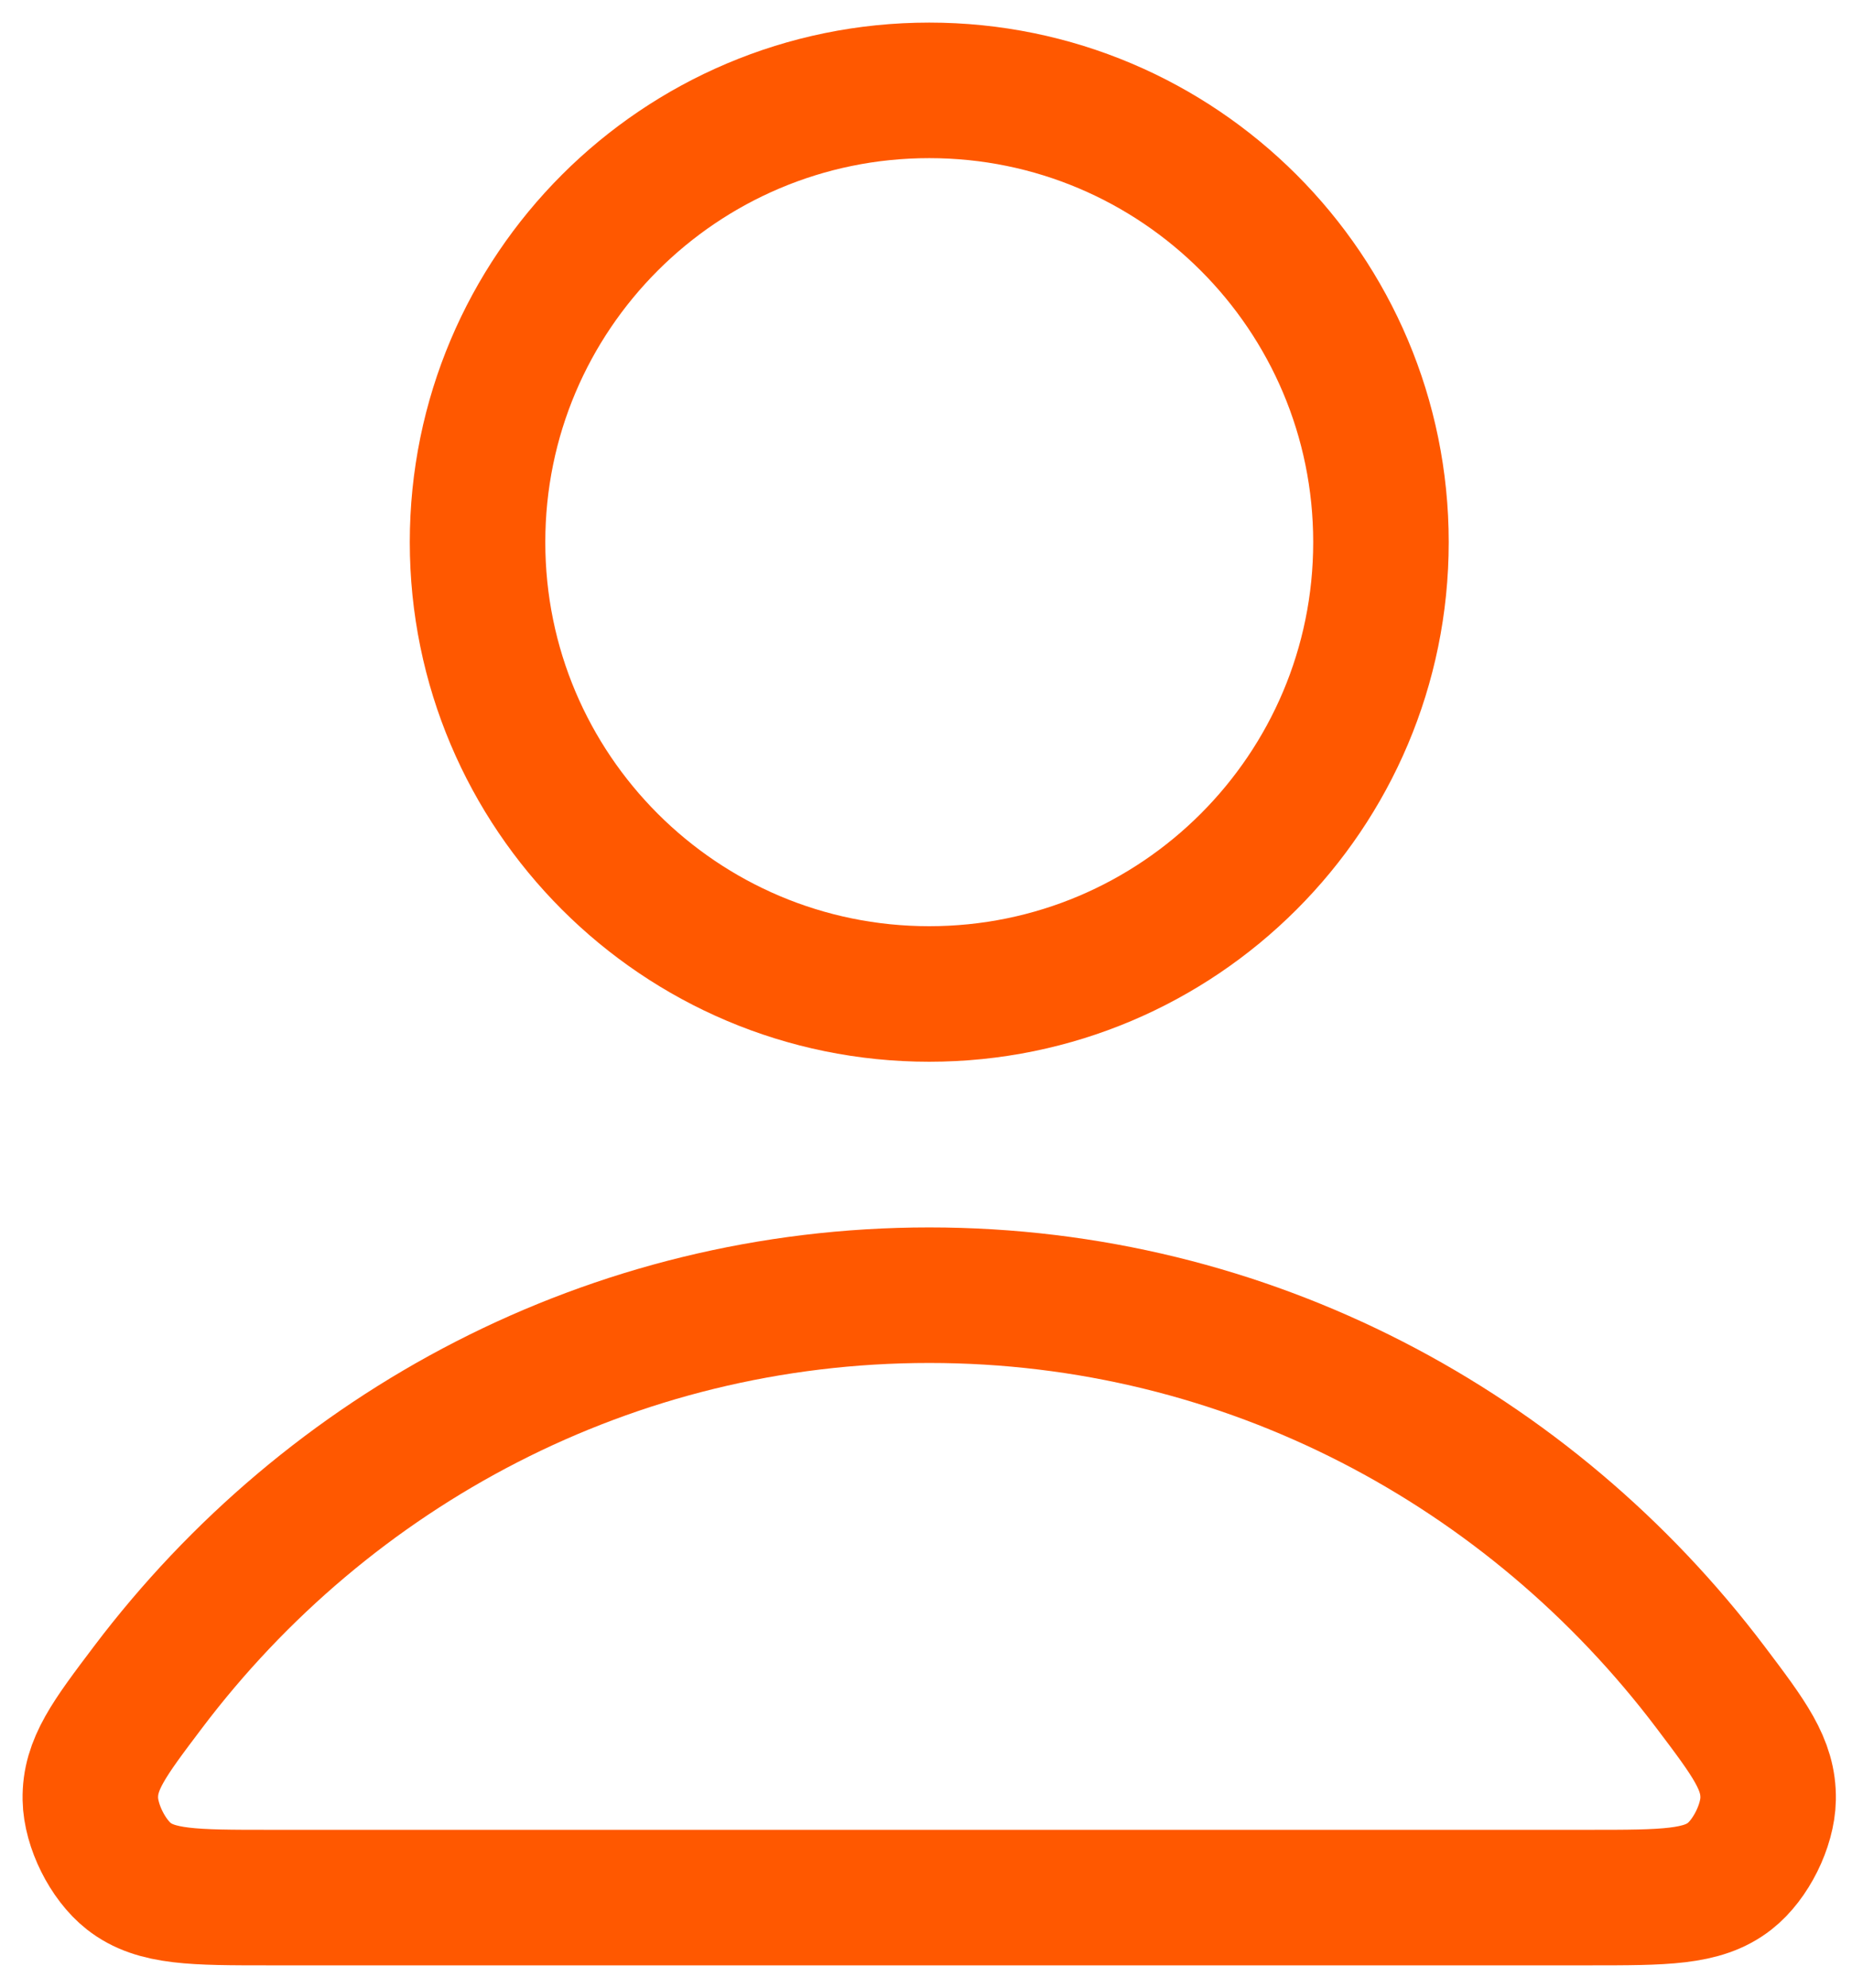
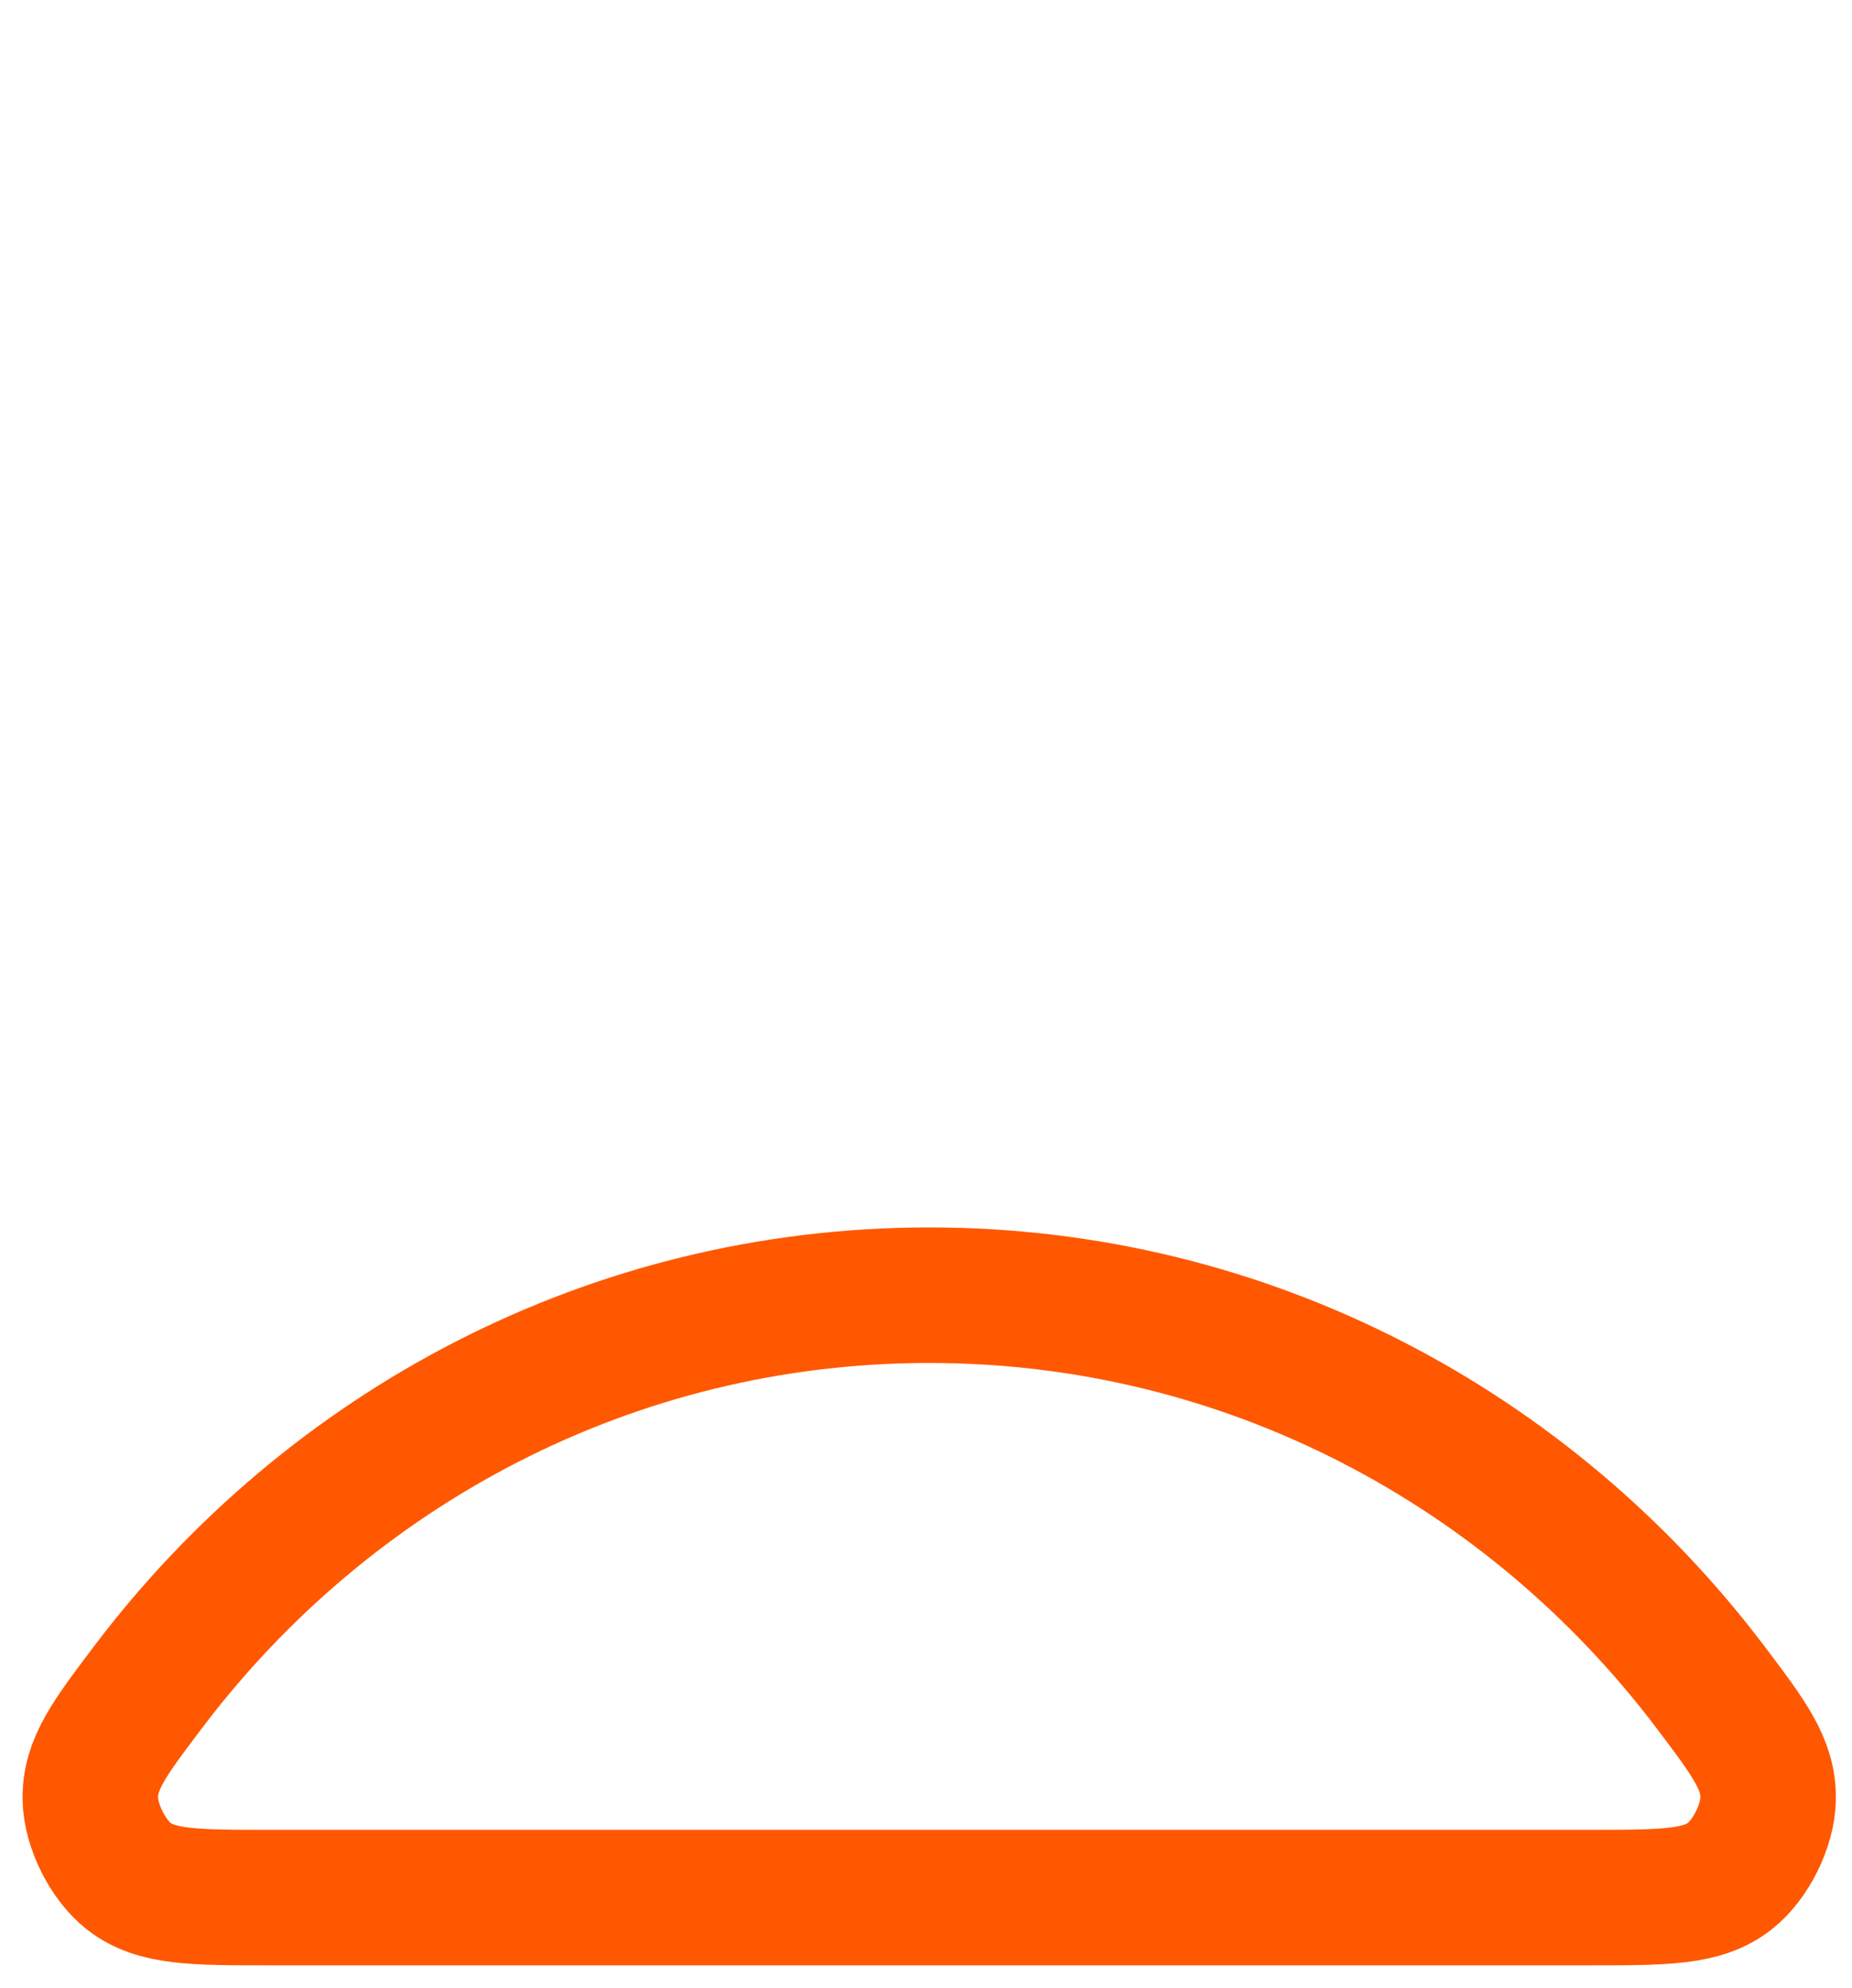
<svg xmlns="http://www.w3.org/2000/svg" width="41" height="44" viewBox="0 0 41 44" fill="none">
  <g id="Icon">
    <path d="M20.572 28.667C13.527 28.667 7.262 32.068 3.274 37.347C2.416 38.483 1.986 39.051 2 39.818C2.011 40.411 2.384 41.16 2.85 41.526C3.454 42 4.291 42 5.966 42H35.178C36.852 42 37.689 42 38.293 41.526C38.76 41.16 39.132 40.411 39.143 39.818C39.157 39.051 38.728 38.483 37.87 37.347C33.881 32.068 27.616 28.667 20.572 28.667Z" stroke="#FF5800" stroke-width="3" stroke-linecap="round" stroke-linejoin="round" />
-     <path d="M20.572 22C26.095 22 30.572 17.523 30.572 12C30.572 6.477 26.095 2 20.572 2C15.049 2 10.572 6.477 10.572 12C10.572 17.523 15.049 22 20.572 22Z" stroke="#FF5800" stroke-width="3" stroke-linecap="round" stroke-linejoin="round" />
  </g>
</svg>